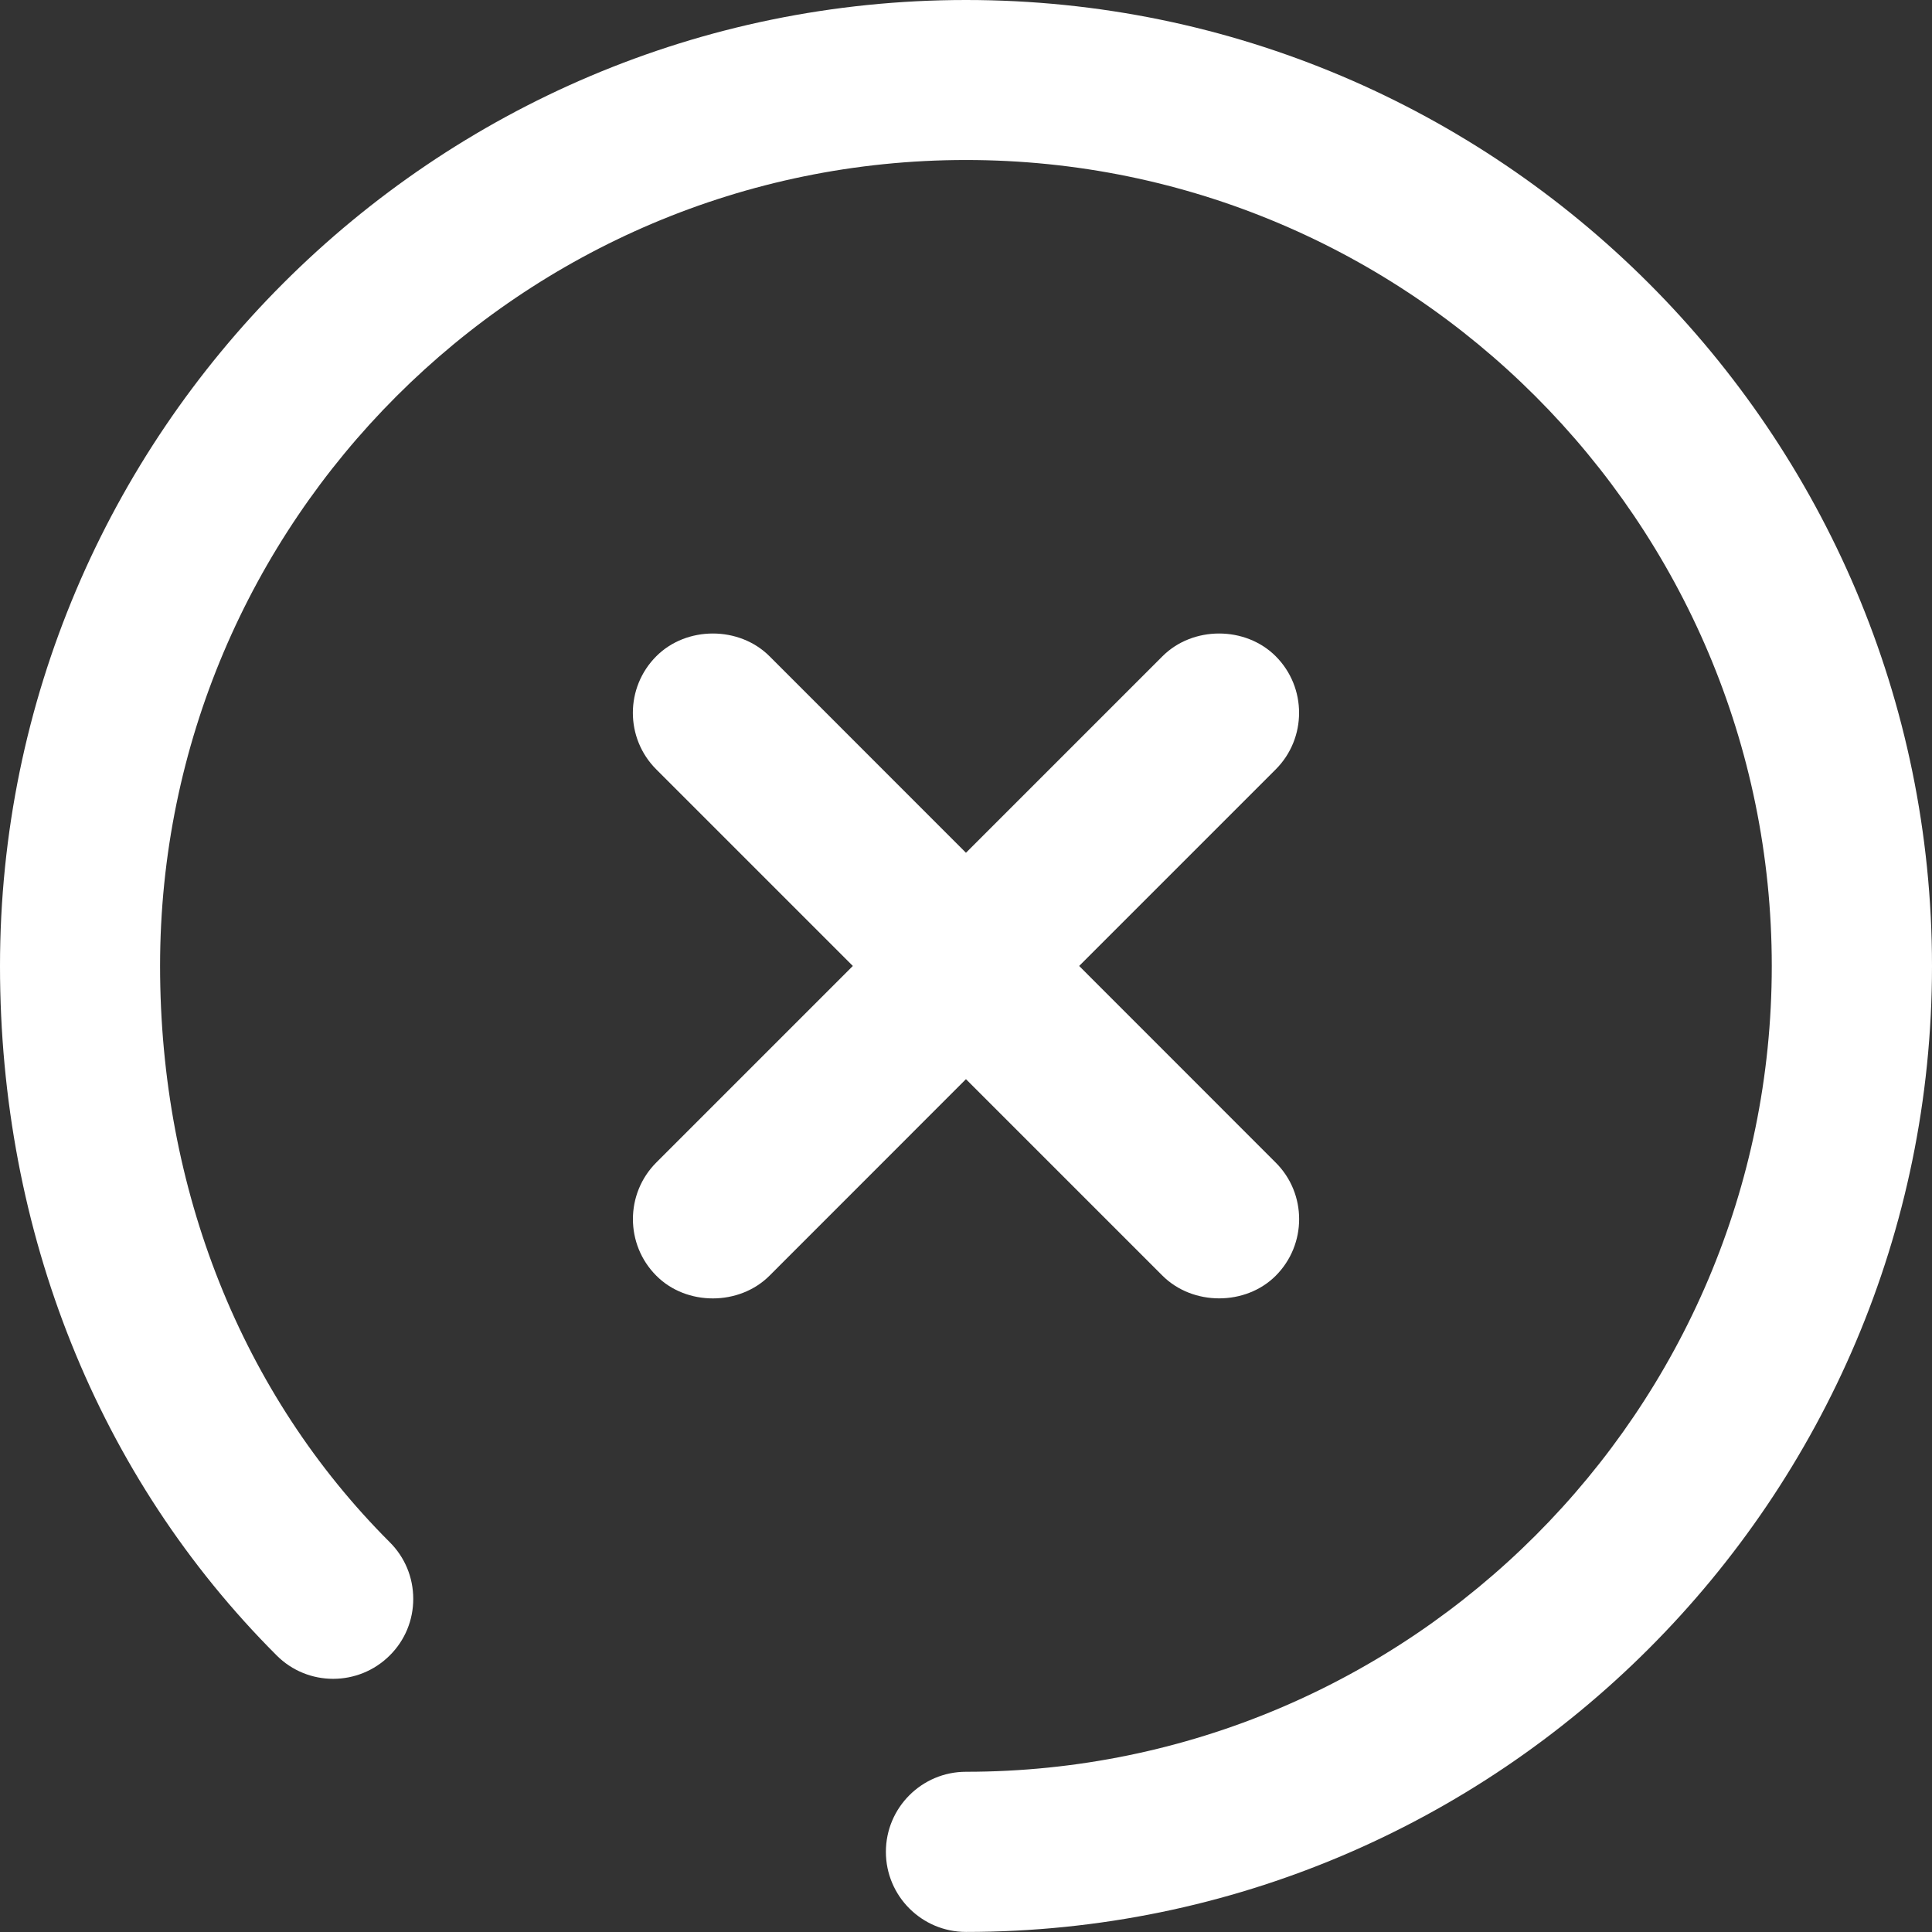
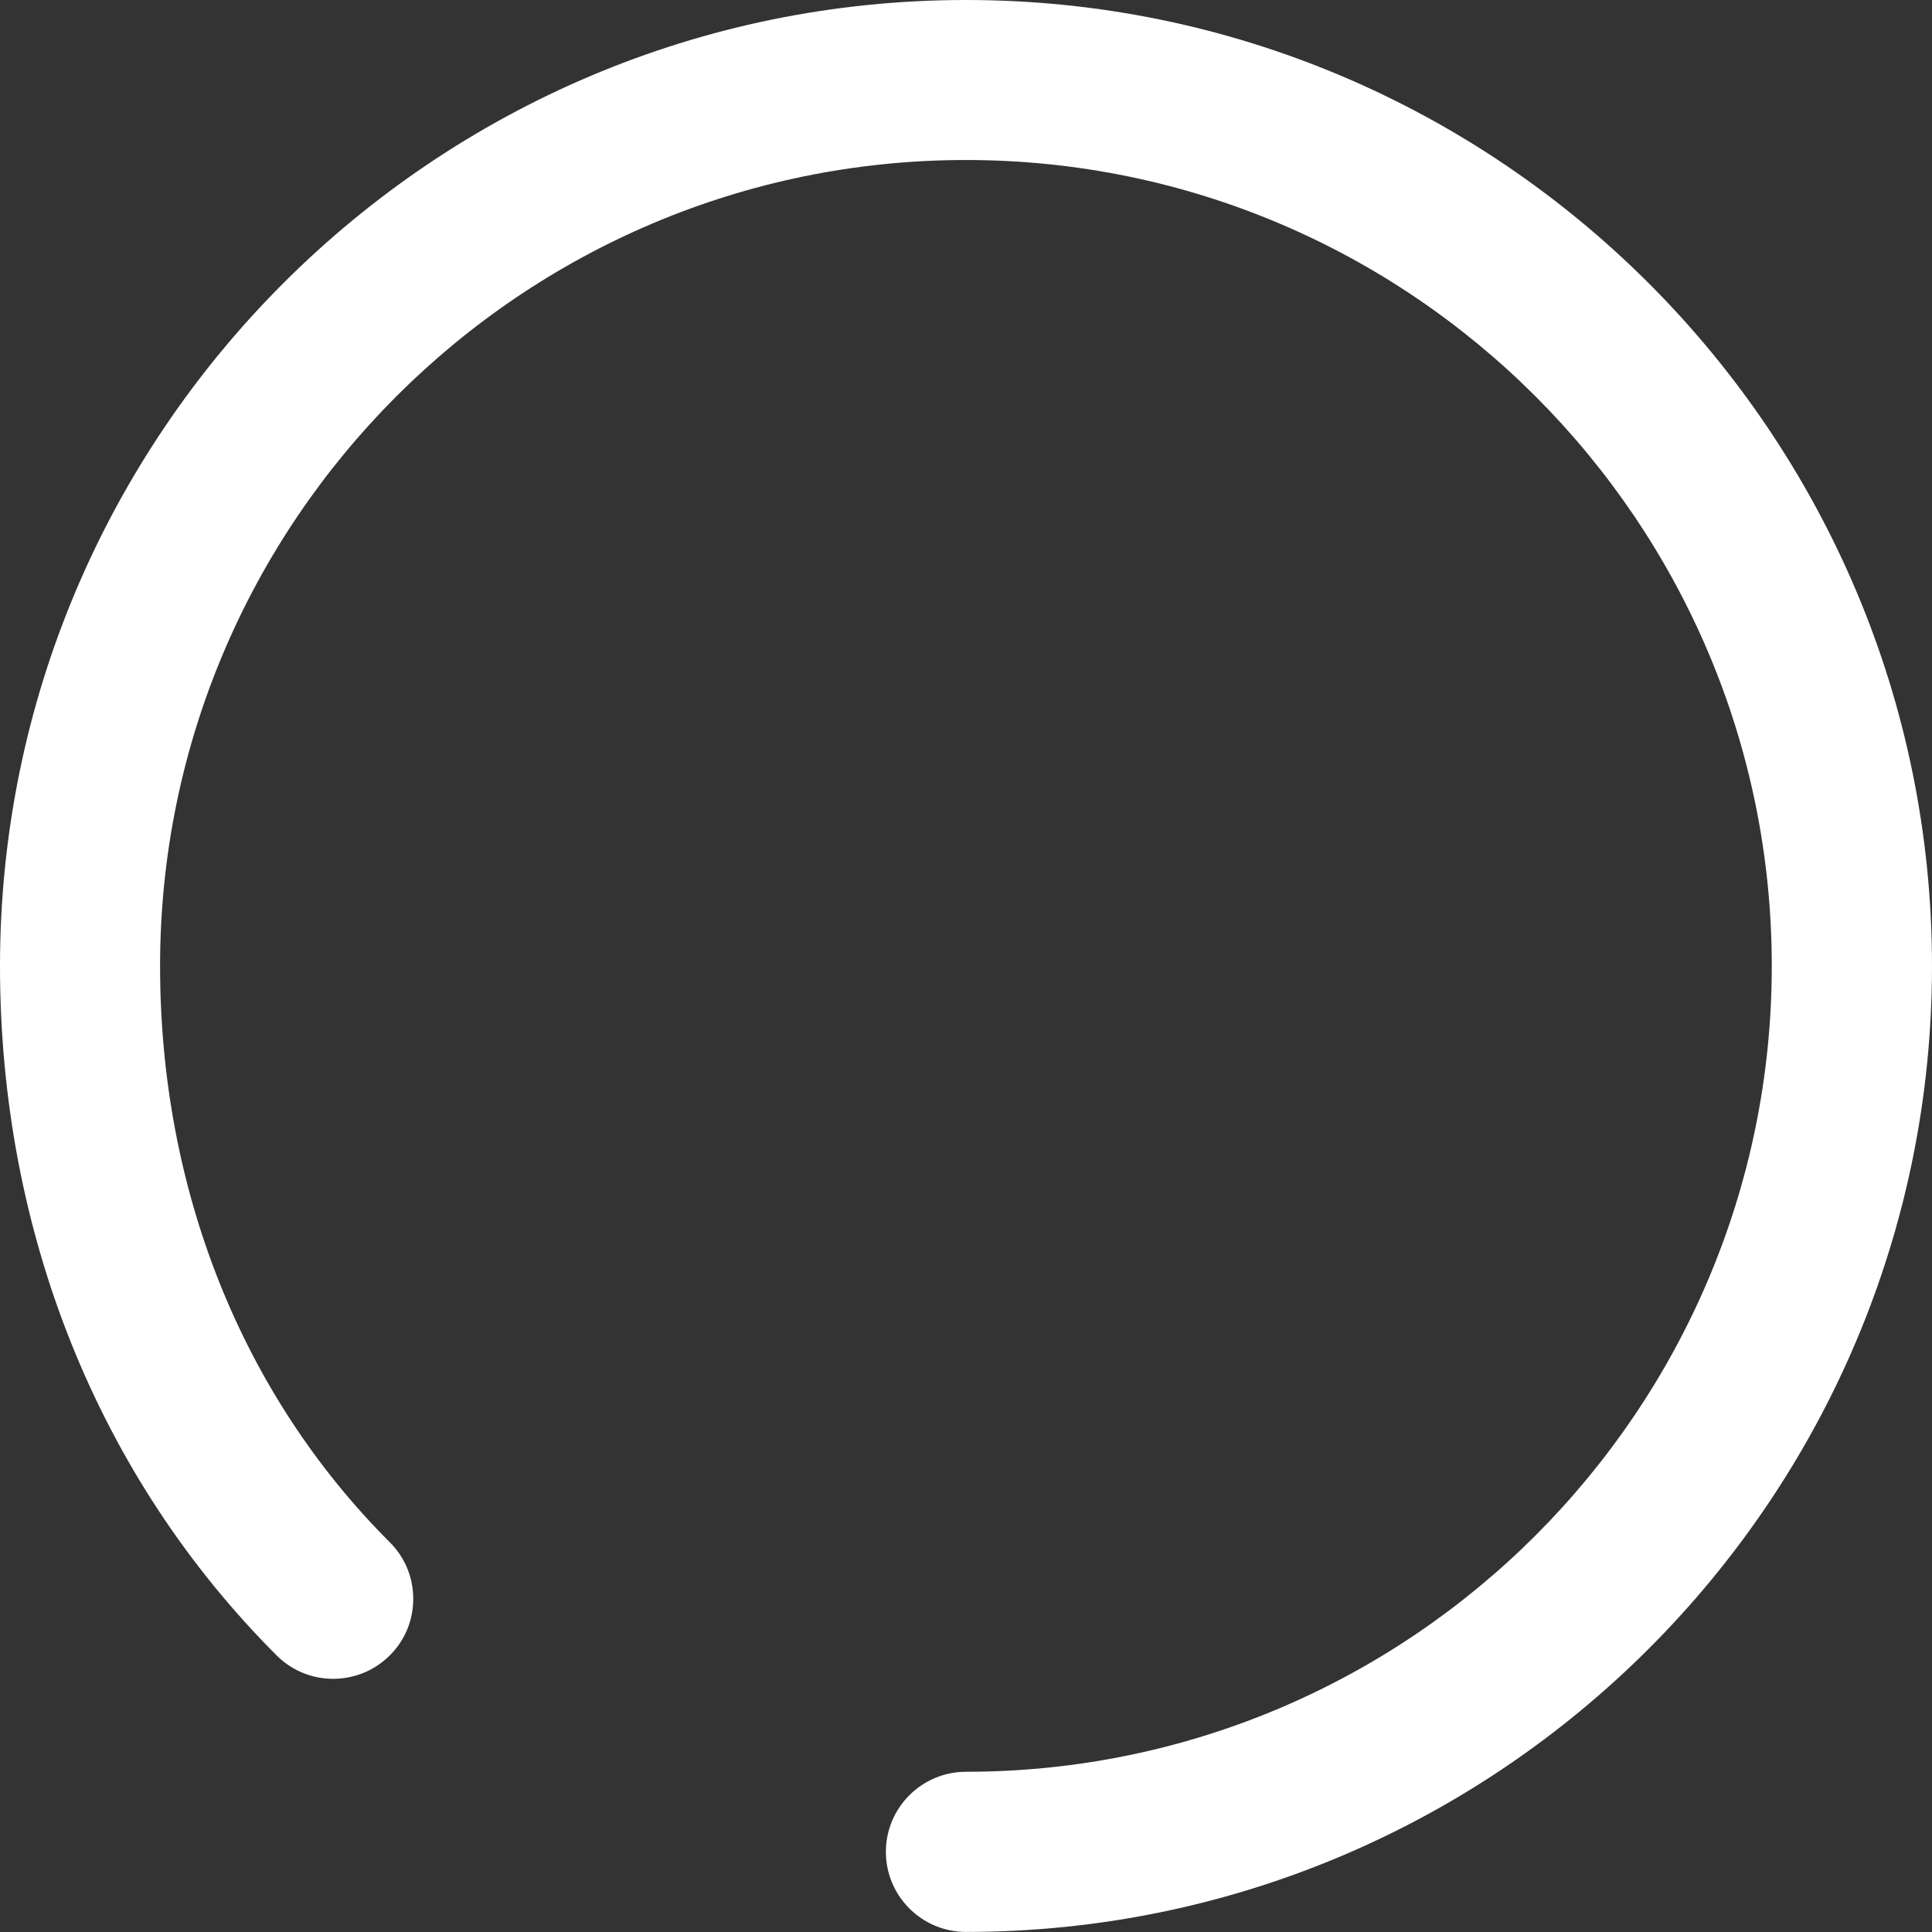
<svg xmlns="http://www.w3.org/2000/svg" version="1.1" id="Ebene_1" x="0px" y="0px" width="25.961px" height="25.961px" viewBox="0 0 25.961 25.961" style="enable-background:new 0 0 25.961 25.961;" xml:space="preserve">
  <rect x="0" y="0" width="25.961" height="25.961" fill="#333333" stroke="none" />
  <g>
    <path style="fill:#FFFFFF;" d="M25.961,12.981C25.961,5.823,20.138,0,12.981,0C5.823,0,0,5.823,0,12.981   c0,3.577,1.32,6.867,3.717,9.263c0.419,0.421,1.102,0.419,1.521,0c0.203-0.202,0.315-0.472,0.315-0.759   c0-0.288-0.112-0.559-0.316-0.762c-1.99-1.989-3.086-4.739-3.086-7.743c0-5.972,4.858-10.83,10.829-10.83   c5.97,0,10.828,4.858,10.828,10.83c0,5.97-4.857,10.828-10.828,10.828c-0.593,0-1.076,0.482-1.076,1.076s0.483,1.076,1.076,1.076   C20.138,25.961,25.961,20.138,25.961,12.981z" />
-     <path style="fill:#FFFFFF;" d="M14.501,12.98l2.641-2.641c0.419-0.419,0.419-1.102,0-1.521c-0.407-0.407-1.114-0.407-1.521,0   l-2.641,2.641l-2.64-2.641c-0.407-0.407-1.115-0.407-1.521,0c-0.42,0.42-0.42,1.102,0,1.521l2.641,2.641l-2.641,2.641   c-0.419,0.419-0.419,1.102,0,1.521c0.405,0.408,1.115,0.406,1.521,0l2.64-2.641l2.641,2.641c0.408,0.407,1.117,0.405,1.521,0.001   c0.42-0.42,0.42-1.103,0-1.521L14.501,12.98z" />
  </g>
  <g>
</g>
  <g>
</g>
  <g>
</g>
  <g>
</g>
  <g>
</g>
  <g>
</g>
  <g>
</g>
  <g>
</g>
  <g>
</g>
  <g>
</g>
  <g>
</g>
  <g>
</g>
  <g>
</g>
  <g>
</g>
  <g>
</g>
</svg>